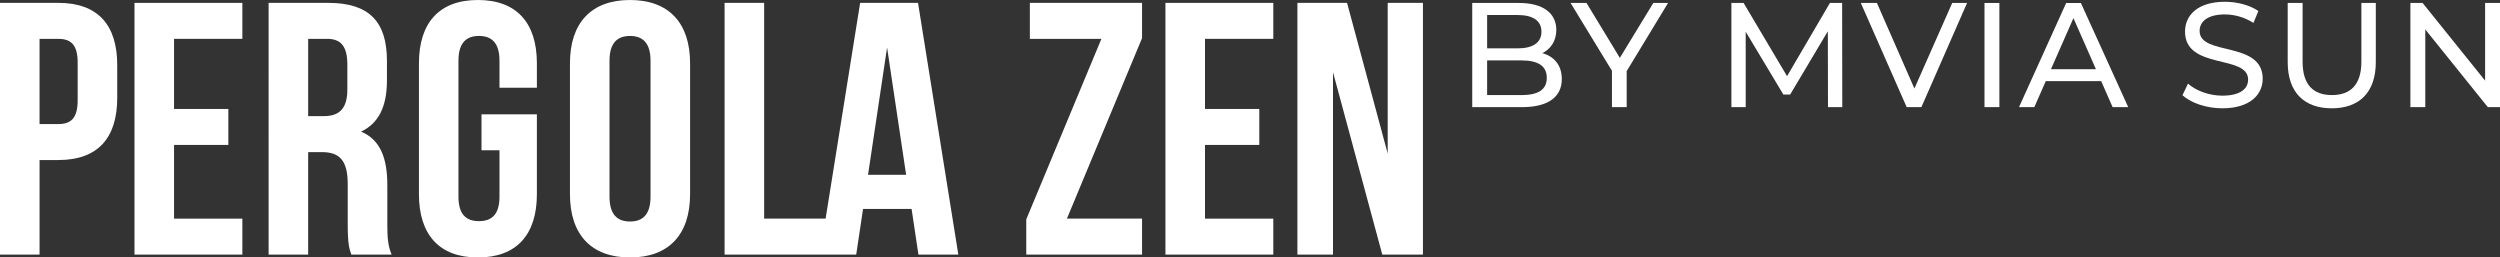
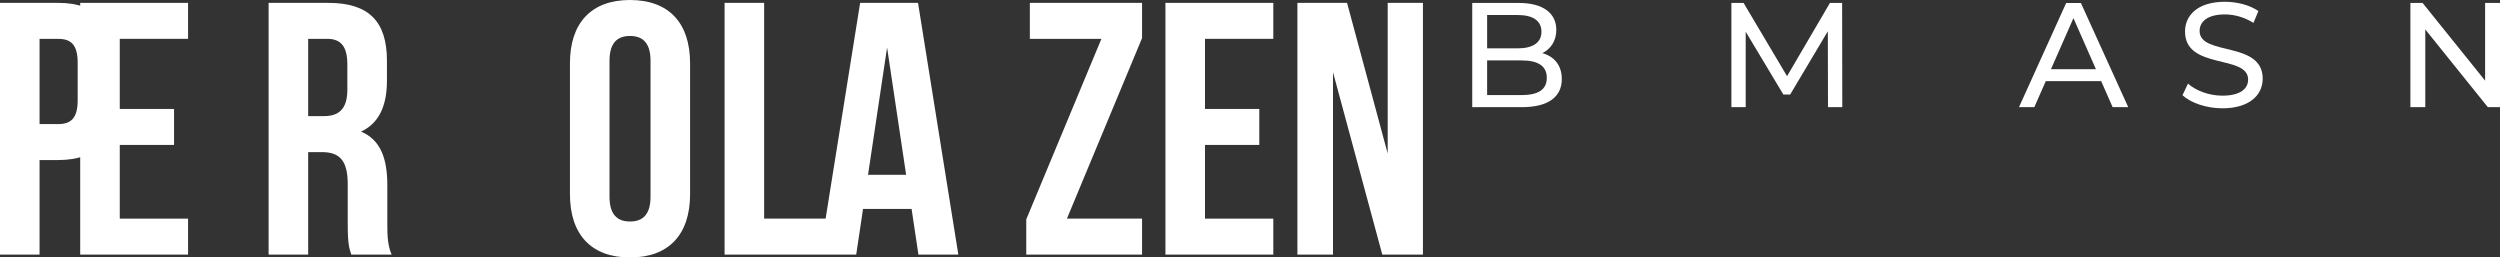
<svg xmlns="http://www.w3.org/2000/svg" id="Vrstva_2" data-name="Vrstva 2" viewBox="0 0 800.77 82.47">
  <rect x="0" y="0" width="800.77" height="82.47" fill="#333333" stroke="none" />
  <defs>
    <style> .cls-1 { fill: #fff; } </style>
  </defs>
  <g id="Vrstva_1-2" data-name="Vrstva 1">
    <g>
      <g>
        <path class="cls-1" d="M37.55,20.85v10.48c0,12.9-6.22,19.93-18.89,19.93h-5.99v30.29H0V.92h18.66c12.67,0,18.89,7.03,18.89,19.93ZM12.67,12.44v27.3h5.99c4.03,0,6.22-1.84,6.22-7.6v-12.09c0-5.76-2.19-7.6-6.22-7.6h-5.99Z" />
-         <path class="cls-1" d="M55.75,34.9h17.39v11.52h-17.39v23.61h21.88v11.52h-34.55V.92h34.55v11.52h-21.88v22.46Z" />
+         <path class="cls-1" d="M55.75,34.9v11.52h-17.39v23.61h21.88v11.52h-34.55V.92h34.55v11.52h-21.88v22.46Z" />
        <path class="cls-1" d="M112.53,81.55c-.69-2.07-1.15-3.34-1.15-9.91v-12.67c0-7.49-2.53-10.25-8.29-10.25h-4.38v32.83h-12.67V.92h19.12c13.13,0,18.78,6.1,18.78,18.54v6.34c0,8.29-2.65,13.71-8.29,16.36,6.33,2.65,8.41,8.75,8.41,17.16v12.44c0,3.92.12,6.8,1.38,9.79h-12.9ZM98.71,12.44v24.76h4.95c4.72,0,7.6-2.07,7.6-8.52v-7.95c0-5.76-1.96-8.29-6.45-8.29h-6.1Z" />
-         <path class="cls-1" d="M154.23,36.63h17.74v25.57c0,12.9-6.45,20.27-18.89,20.27s-18.89-7.37-18.89-20.27V20.27c0-12.9,6.45-20.27,18.89-20.27s18.89,7.37,18.89,20.27v7.83h-11.98v-8.64c0-5.76-2.53-7.95-6.57-7.95s-6.57,2.19-6.57,7.95v43.54c0,5.76,2.53,7.83,6.57,7.83s6.57-2.07,6.57-7.83v-14.86h-5.76v-11.52Z" />
        <path class="cls-1" d="M182.56,20.27c0-12.9,6.8-20.27,19.24-20.27s19.24,7.37,19.24,20.27v41.93c0,12.9-6.8,20.27-19.24,20.27s-19.24-7.37-19.24-20.27V20.27ZM195.23,63c0,5.76,2.53,7.95,6.57,7.95s6.57-2.19,6.57-7.95V19.47c0-5.76-2.53-7.95-6.57-7.95s-6.57,2.19-6.57,7.95v43.54Z" />
        <path class="cls-1" d="M294.05.92h-18.54l-11.06,69.11h-19.69V.92h-12.67v80.63h42.16l2.19-14.63h15.55l2.19,14.63h12.78L294.05.92ZM278.04,55.98l6.1-40.77,6.1,40.77h-12.21Z" />
        <path class="cls-1" d="M365.81.92v11.29l-24.07,57.82h24.07v11.52h-37.09v-11.29l24.07-57.82h-22.92V.92h35.94Z" />
        <path class="cls-1" d="M385.97,34.9h17.39v11.52h-17.39v23.61h21.88v11.52h-34.55V.92h34.55v11.52h-21.88v22.46Z" />
        <path class="cls-1" d="M426.97,23.15v58.4h-11.4V.92h15.9l13.02,48.26V.92h11.29v80.63h-13.02l-15.78-58.4Z" />
      </g>
      <g>
        <path class="cls-1" d="M500.26,25.31c0,5.72-4.34,9.01-12.77,9.01h-15.92V.95h14.97c7.67,0,11.96,3.24,11.96,8.63,0,3.62-1.86,6.15-4.48,7.44,3.77,1.05,6.24,3.86,6.24,8.29ZM476.34,4.81v10.68h9.77c4.86,0,7.63-1.81,7.63-5.34s-2.76-5.34-7.63-5.34h-9.77ZM495.45,24.93c0-3.86-2.86-5.58-8.15-5.58h-10.96v11.11h10.96c5.29,0,8.15-1.67,8.15-5.53Z" />
-         <path class="cls-1" d="M521.04,22.78v11.53h-4.72v-11.63l-13.25-21.73h5.1l10.68,17.59,10.72-17.59h4.72l-13.25,21.83Z" />
        <path class="cls-1" d="M585.52,34.32l-.05-24.31-12.06,20.26h-2.19l-12.06-20.11v24.16h-4.58V.95h3.91l13.92,23.45,13.73-23.45h3.91l.05,33.36h-4.58Z" />
-         <path class="cls-1" d="M630.07.95l-14.63,33.36h-4.72l-14.68-33.36h5.15l12.01,27.4,12.11-27.4h4.77Z" />
-         <path class="cls-1" d="M635.65.95h4.77v33.36h-4.77V.95Z" />
        <path class="cls-1" d="M673.01,25.98h-17.73l-3.67,8.34h-4.91l15.11-33.36h4.72l15.16,33.36h-5l-3.67-8.34ZM671.34,22.16l-7.2-16.35-7.2,16.35h14.39Z" />
        <path class="cls-1" d="M699.07,30.5l1.76-3.72c2.48,2.24,6.72,3.86,11.01,3.86,5.77,0,8.25-2.24,8.25-5.15,0-8.15-20.21-3-20.21-15.39,0-5.15,4-9.53,12.77-9.53,3.91,0,7.96,1.05,10.72,2.96l-1.57,3.81c-2.91-1.86-6.2-2.72-9.15-2.72-5.67,0-8.1,2.38-8.1,5.29,0,8.15,20.21,3.05,20.21,15.3,0,5.1-4.1,9.48-12.92,9.48-5.1,0-10.1-1.72-12.77-4.19Z" />
-         <path class="cls-1" d="M732.77,19.92V.95h4.77v18.78c0,7.39,3.38,10.72,9.39,10.72s9.44-3.34,9.44-10.72V.95h4.62v18.97c0,9.67-5.29,14.77-14.11,14.77s-14.11-5.1-14.11-14.77Z" />
        <path class="cls-1" d="M800.77.95v33.36h-3.91l-20.02-24.88v24.88h-4.77V.95h3.91l20.02,24.88V.95h4.77Z" />
      </g>
    </g>
  </g>
</svg>